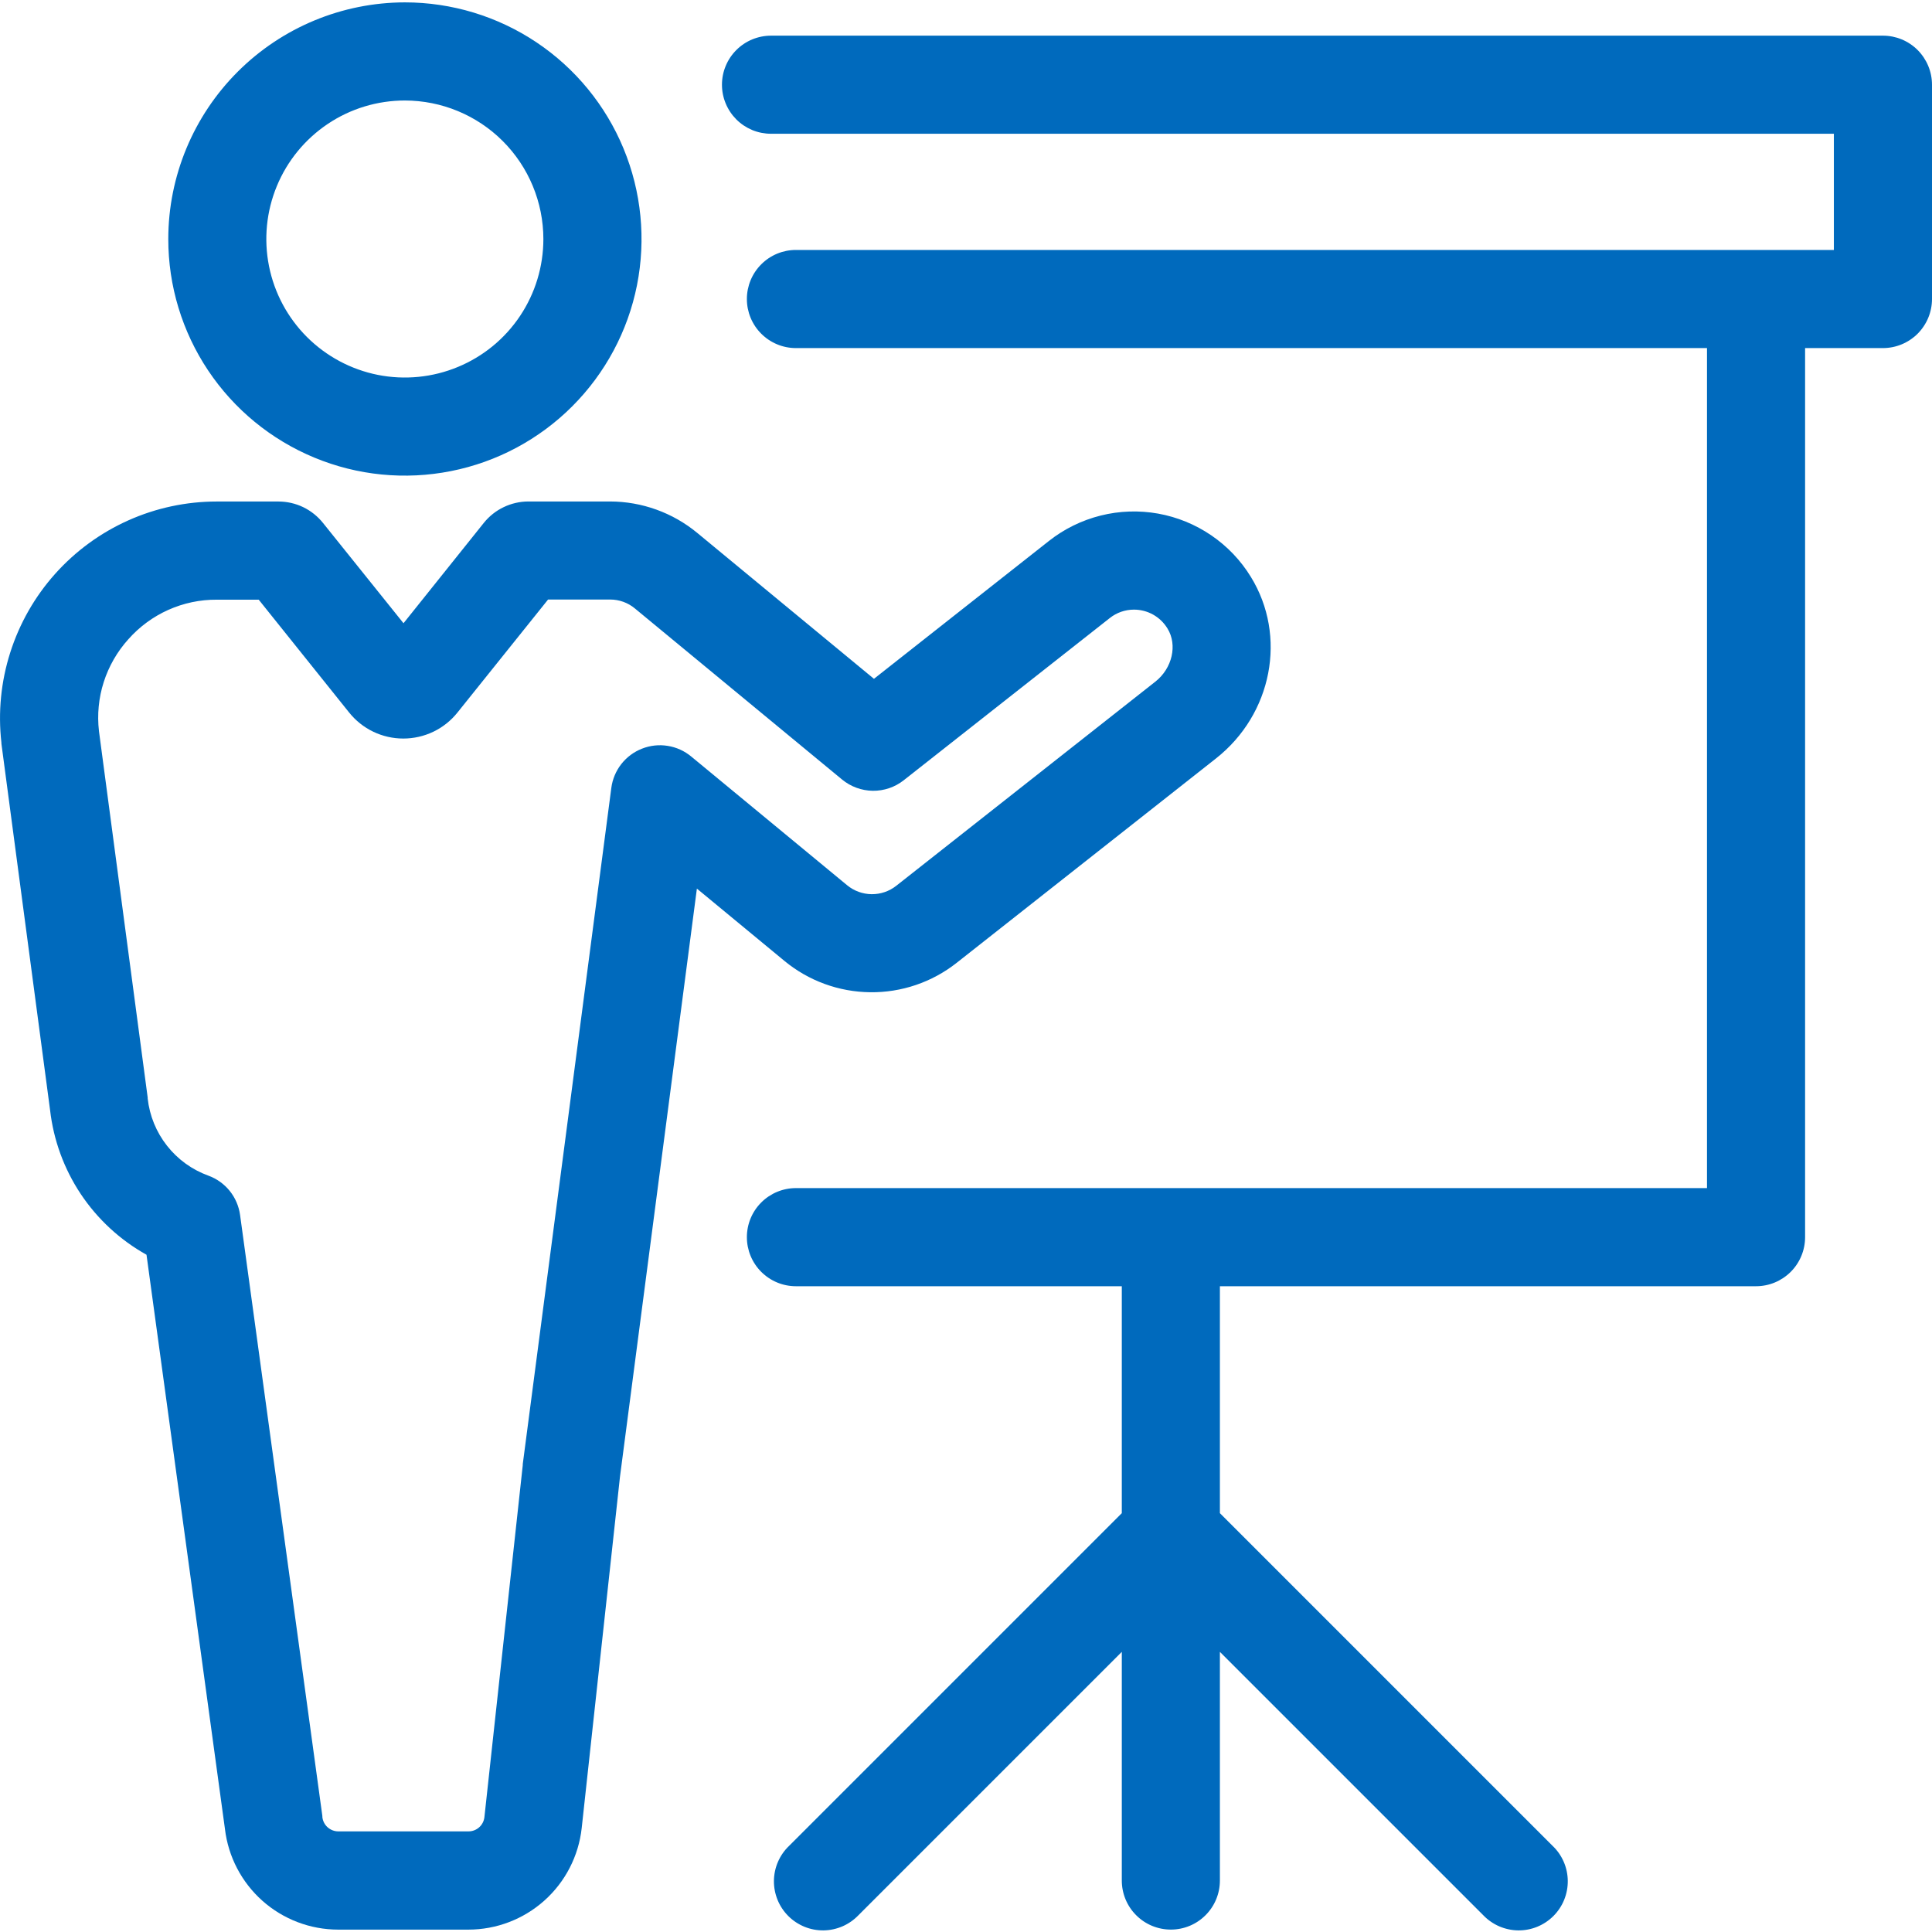
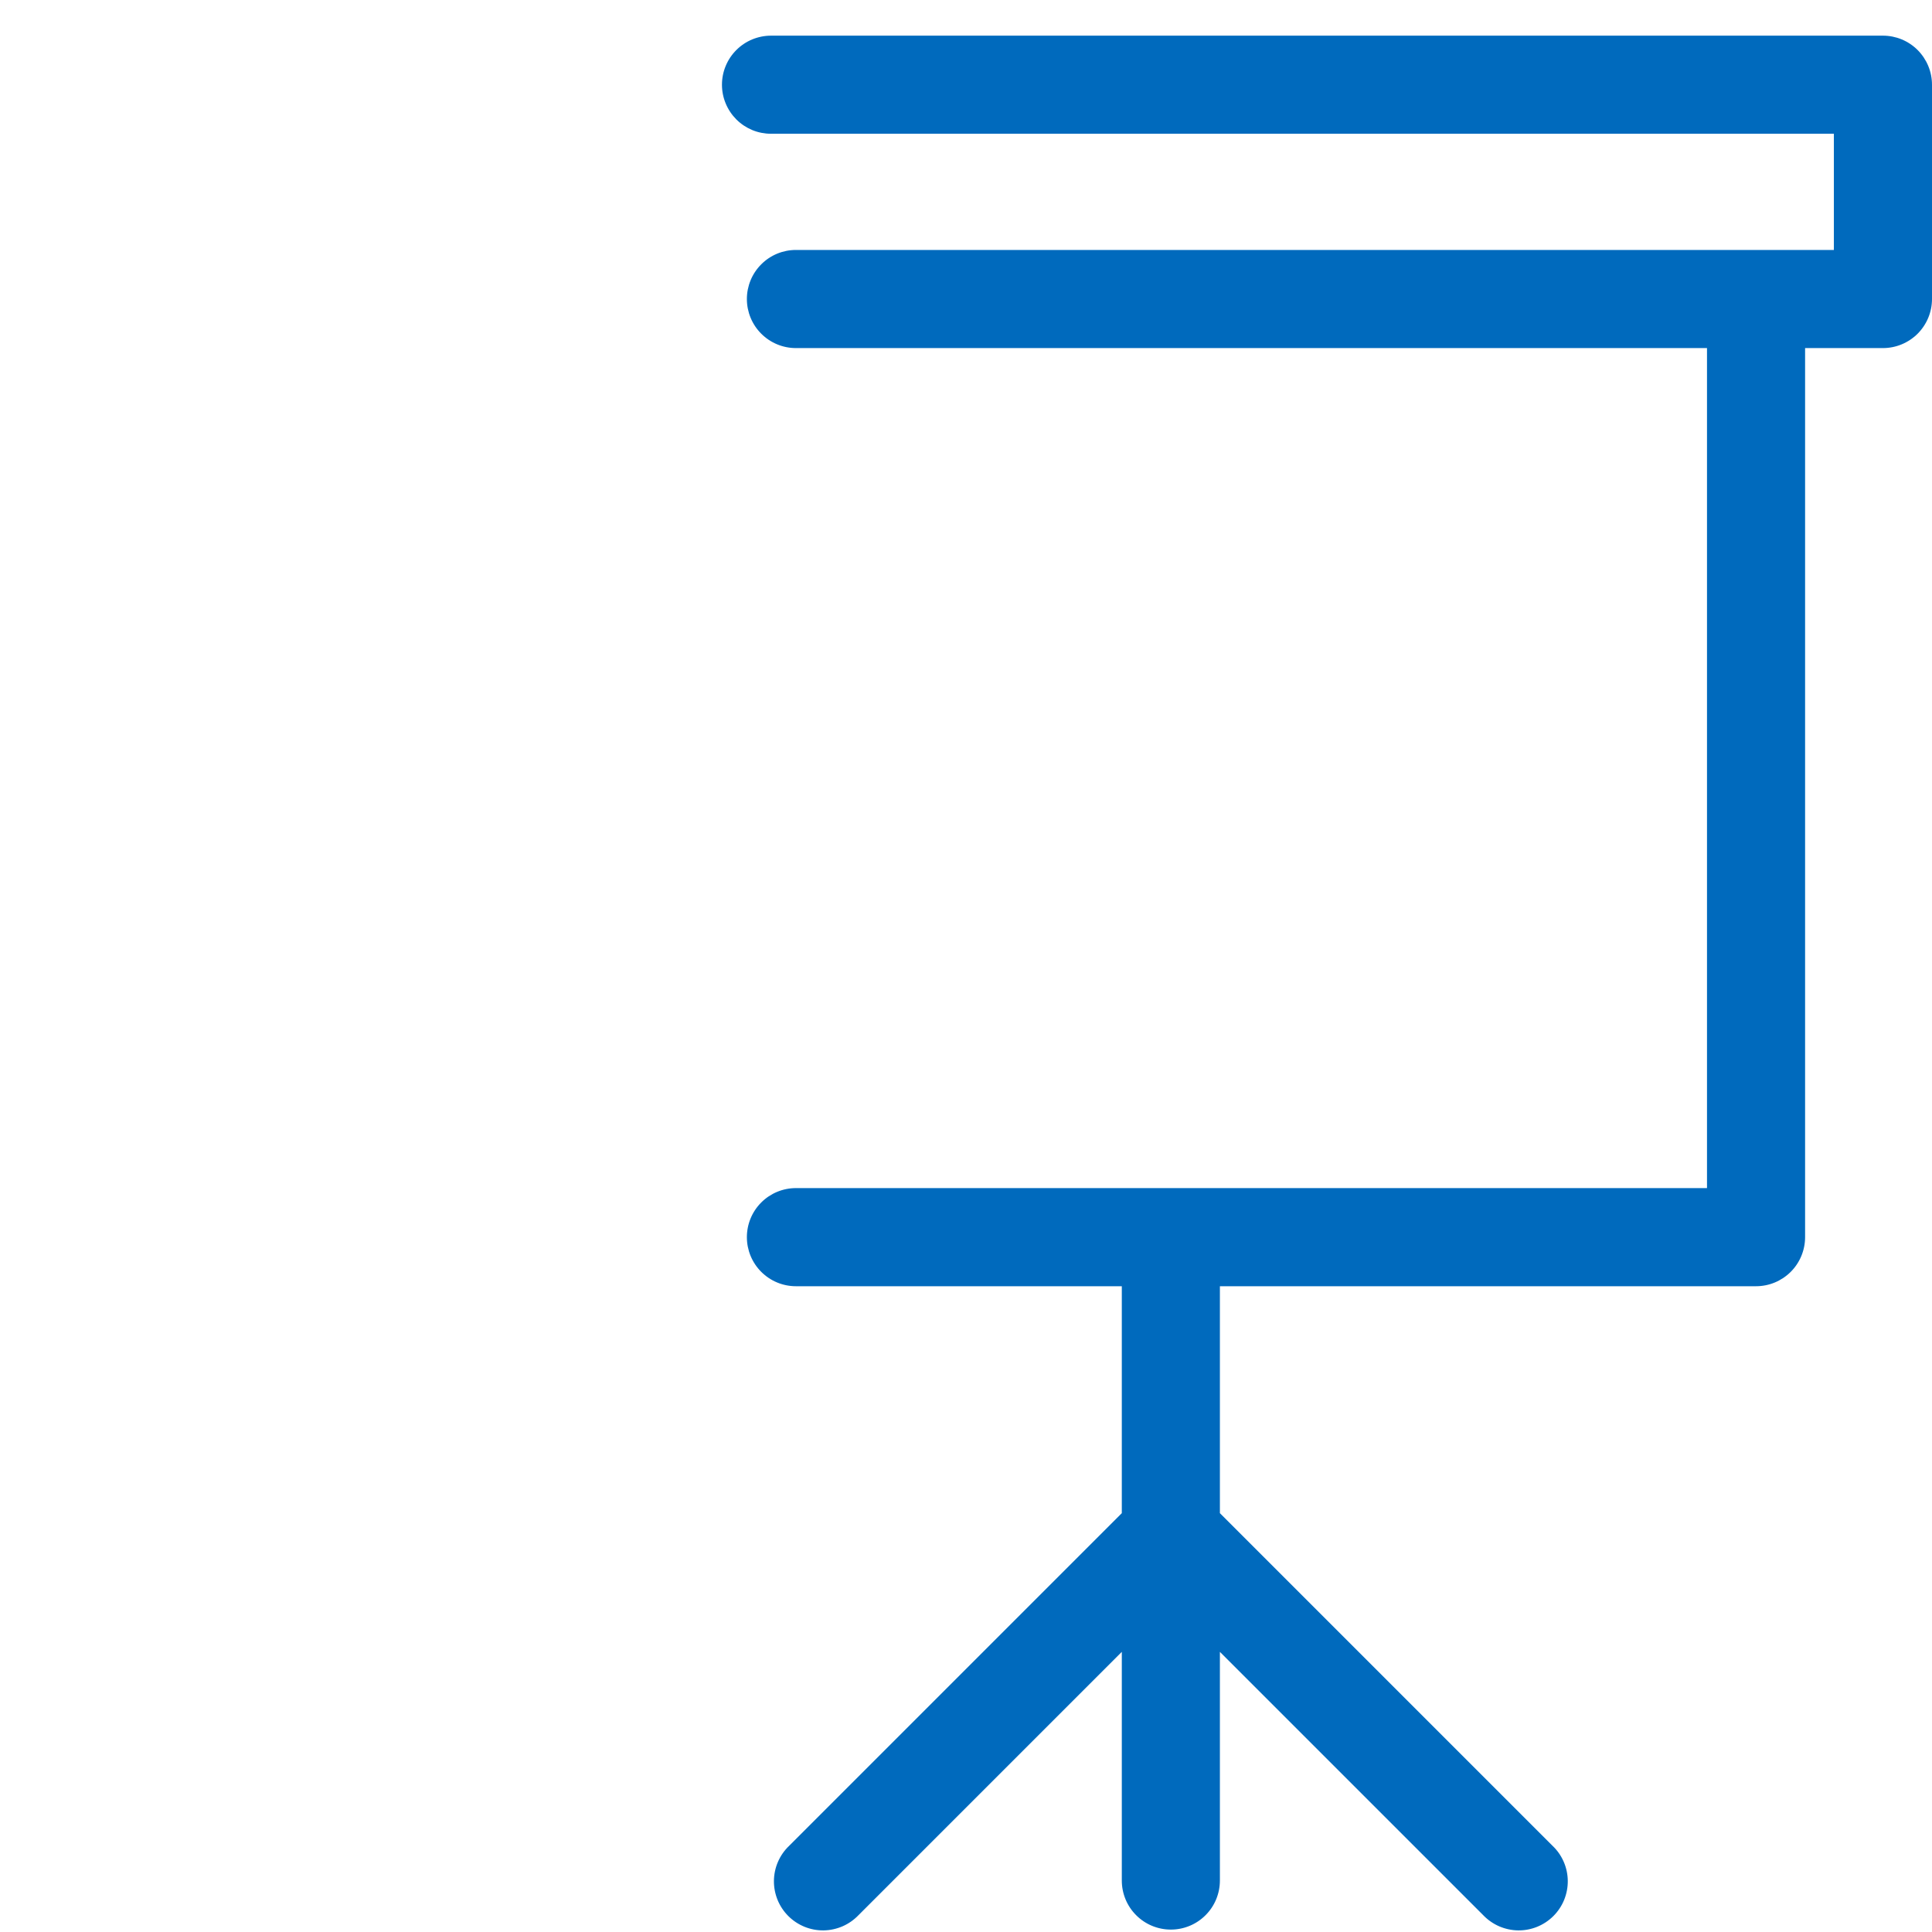
<svg xmlns="http://www.w3.org/2000/svg" width="48" height="48" viewBox="0 0 48 48" fill="none">
  <g clip-path="url(#clip0_1276_742)">
-     <path d="M4.181 5.937C4.18 7.1 4.525 8.237 5.171 9.204C5.817 10.171 6.735 10.924 7.809 11.369C8.883 11.815 10.065 11.931 11.206 11.704C12.346 11.478 13.394 10.918 14.216 10.096C15.039 9.273 15.599 8.226 15.826 7.085C16.052 5.945 15.936 4.763 15.491 3.689C15.046 2.614 14.293 1.696 13.326 1.05C12.359 0.404 11.222 0.059 10.06 0.059C8.501 0.061 7.007 0.681 5.905 1.783C4.803 2.885 4.182 4.379 4.181 5.937ZM13.5 5.937C13.5 6.618 13.299 7.283 12.921 7.849C12.543 8.416 12.005 8.857 11.376 9.117C10.748 9.378 10.055 9.446 9.388 9.314C8.72 9.181 8.107 8.853 7.625 8.372C7.144 7.891 6.816 7.278 6.683 6.61C6.55 5.942 6.618 5.25 6.879 4.621C7.139 3.992 7.581 3.455 8.146 3.077C8.712 2.698 9.378 2.497 10.059 2.497C10.971 2.498 11.846 2.86 12.491 3.505C13.136 4.15 13.499 5.025 13.5 5.937ZM3.64 31.174L5.589 45.442C5.671 46.13 6.002 46.764 6.52 47.225C7.039 47.686 7.708 47.94 8.401 47.941H11.635C12.332 47.941 13.005 47.684 13.525 47.219C14.045 46.754 14.375 46.113 14.452 45.42L15.404 36.682L17.314 22.077L19.487 23.872C20.087 24.368 20.839 24.643 21.618 24.652C22.397 24.662 23.155 24.404 23.767 23.922L30.21 18.844C31.609 17.742 31.982 15.803 31.078 14.334C30.827 13.923 30.491 13.571 30.093 13.3C29.696 13.029 29.245 12.845 28.771 12.76C28.298 12.676 27.811 12.692 27.345 12.809C26.878 12.926 26.441 13.14 26.063 13.438L21.713 16.865L17.323 13.24C16.713 12.736 15.946 12.46 15.155 12.459H13.125C12.913 12.46 12.704 12.508 12.513 12.6C12.322 12.691 12.154 12.825 12.021 12.99L10.025 15.484L8.03 12.999C7.897 12.831 7.728 12.695 7.535 12.601C7.342 12.508 7.13 12.46 6.916 12.46H5.385C4.627 12.46 3.877 12.62 3.185 12.93C2.493 13.24 1.874 13.693 1.369 14.258C0.863 14.824 0.484 15.49 0.254 16.213C0.024 16.935 -0.051 17.698 0.035 18.452V18.475L1.244 27.578C1.329 28.324 1.59 29.04 2.007 29.666C2.424 30.291 2.984 30.808 3.64 31.174ZM3.188 15.883C3.463 15.572 3.801 15.323 4.18 15.153C4.56 14.983 4.971 14.896 5.386 14.899H6.428L8.673 17.701C8.835 17.903 9.039 18.067 9.273 18.179C9.506 18.291 9.761 18.349 10.02 18.349C10.279 18.349 10.534 18.291 10.768 18.179C11.001 18.067 11.206 17.903 11.367 17.701L13.617 14.895H15.158C15.383 14.895 15.602 14.973 15.775 15.118L20.922 19.368C21.137 19.545 21.406 19.643 21.684 19.647C21.963 19.65 22.234 19.558 22.452 19.386L27.574 15.354C27.744 15.219 27.956 15.146 28.173 15.146C28.34 15.146 28.505 15.189 28.651 15.271C28.797 15.353 28.919 15.472 29.006 15.615C29.258 16.024 29.125 16.603 28.706 16.934L22.266 22.008C22.092 22.145 21.876 22.218 21.654 22.216C21.432 22.213 21.218 22.135 21.047 21.994L17.174 18.796C17.006 18.657 16.805 18.565 16.589 18.531C16.374 18.496 16.154 18.52 15.951 18.6C15.748 18.679 15.57 18.812 15.436 18.983C15.302 19.155 15.216 19.36 15.188 19.576L12.988 36.375C12.988 36.383 12.988 36.392 12.988 36.401L12.035 45.147C12.024 45.244 11.978 45.334 11.905 45.399C11.832 45.464 11.738 45.5 11.64 45.5H8.405C8.307 45.5 8.212 45.463 8.139 45.398C8.066 45.333 8.02 45.243 8.009 45.145V45.119L5.965 30.188C5.935 29.968 5.846 29.761 5.708 29.589C5.569 29.416 5.386 29.285 5.178 29.209C4.772 29.062 4.416 28.805 4.149 28.465C3.882 28.126 3.716 27.719 3.669 27.291V27.267L2.459 18.167C2.411 17.756 2.451 17.34 2.577 16.946C2.703 16.553 2.911 16.19 3.188 15.883Z" fill="#006ABD" />
    <path d="M46.781 0.886H19.156C18.996 0.886 18.837 0.918 18.689 0.979C18.541 1.04 18.407 1.13 18.294 1.243C18.181 1.356 18.091 1.49 18.03 1.638C17.968 1.786 17.937 1.945 17.937 2.105C17.937 2.265 17.968 2.423 18.03 2.571C18.091 2.719 18.181 2.853 18.294 2.967C18.407 3.08 18.541 3.169 18.689 3.231C18.837 3.292 18.996 3.323 19.156 3.323H45.562V6.21H19.774C19.451 6.21 19.141 6.338 18.913 6.567C18.684 6.796 18.556 7.106 18.556 7.429C18.556 7.752 18.684 8.062 18.913 8.291C19.141 8.519 19.451 8.648 19.774 8.648H42.41V29.518H19.774C19.451 29.518 19.141 29.647 18.913 29.875C18.684 30.104 18.556 30.414 18.556 30.737C18.556 31.06 18.684 31.37 18.913 31.599C19.141 31.827 19.451 31.956 19.774 31.956H27.871V37.594L19.605 45.86C19.487 45.972 19.394 46.106 19.329 46.255C19.264 46.404 19.23 46.565 19.228 46.727C19.226 46.889 19.257 47.05 19.318 47.201C19.379 47.351 19.47 47.488 19.585 47.603C19.7 47.718 19.836 47.808 19.987 47.87C20.137 47.931 20.298 47.962 20.461 47.96C20.623 47.958 20.783 47.923 20.932 47.859C21.081 47.794 21.216 47.7 21.328 47.583L27.871 41.04V46.721C27.871 47.044 27.999 47.355 28.228 47.583C28.456 47.812 28.766 47.94 29.09 47.94C29.413 47.94 29.723 47.812 29.951 47.583C30.18 47.355 30.308 47.044 30.308 46.721V41.04L36.851 47.583C36.963 47.7 37.098 47.794 37.247 47.859C37.396 47.923 37.556 47.958 37.718 47.96C37.881 47.962 38.042 47.931 38.192 47.87C38.343 47.808 38.479 47.718 38.594 47.603C38.709 47.488 38.8 47.351 38.861 47.201C38.922 47.05 38.953 46.889 38.951 46.727C38.949 46.565 38.915 46.404 38.85 46.255C38.785 46.106 38.692 45.972 38.574 45.86L30.308 37.594V31.956H43.628C43.952 31.956 44.261 31.827 44.49 31.599C44.719 31.37 44.847 31.06 44.847 30.737V8.648H46.781C47.104 8.648 47.414 8.519 47.643 8.291C47.871 8.062 48 7.752 48 7.429V2.105C48 1.782 47.871 1.472 47.643 1.243C47.414 1.014 47.104 0.886 46.781 0.886Z" fill="#006ABD" />
  </g>
  <defs>
    <clipPath id="clip0_1276_742">
      <rect width="48" height="48" fill="white" />
    </clipPath>
  </defs>
</svg>